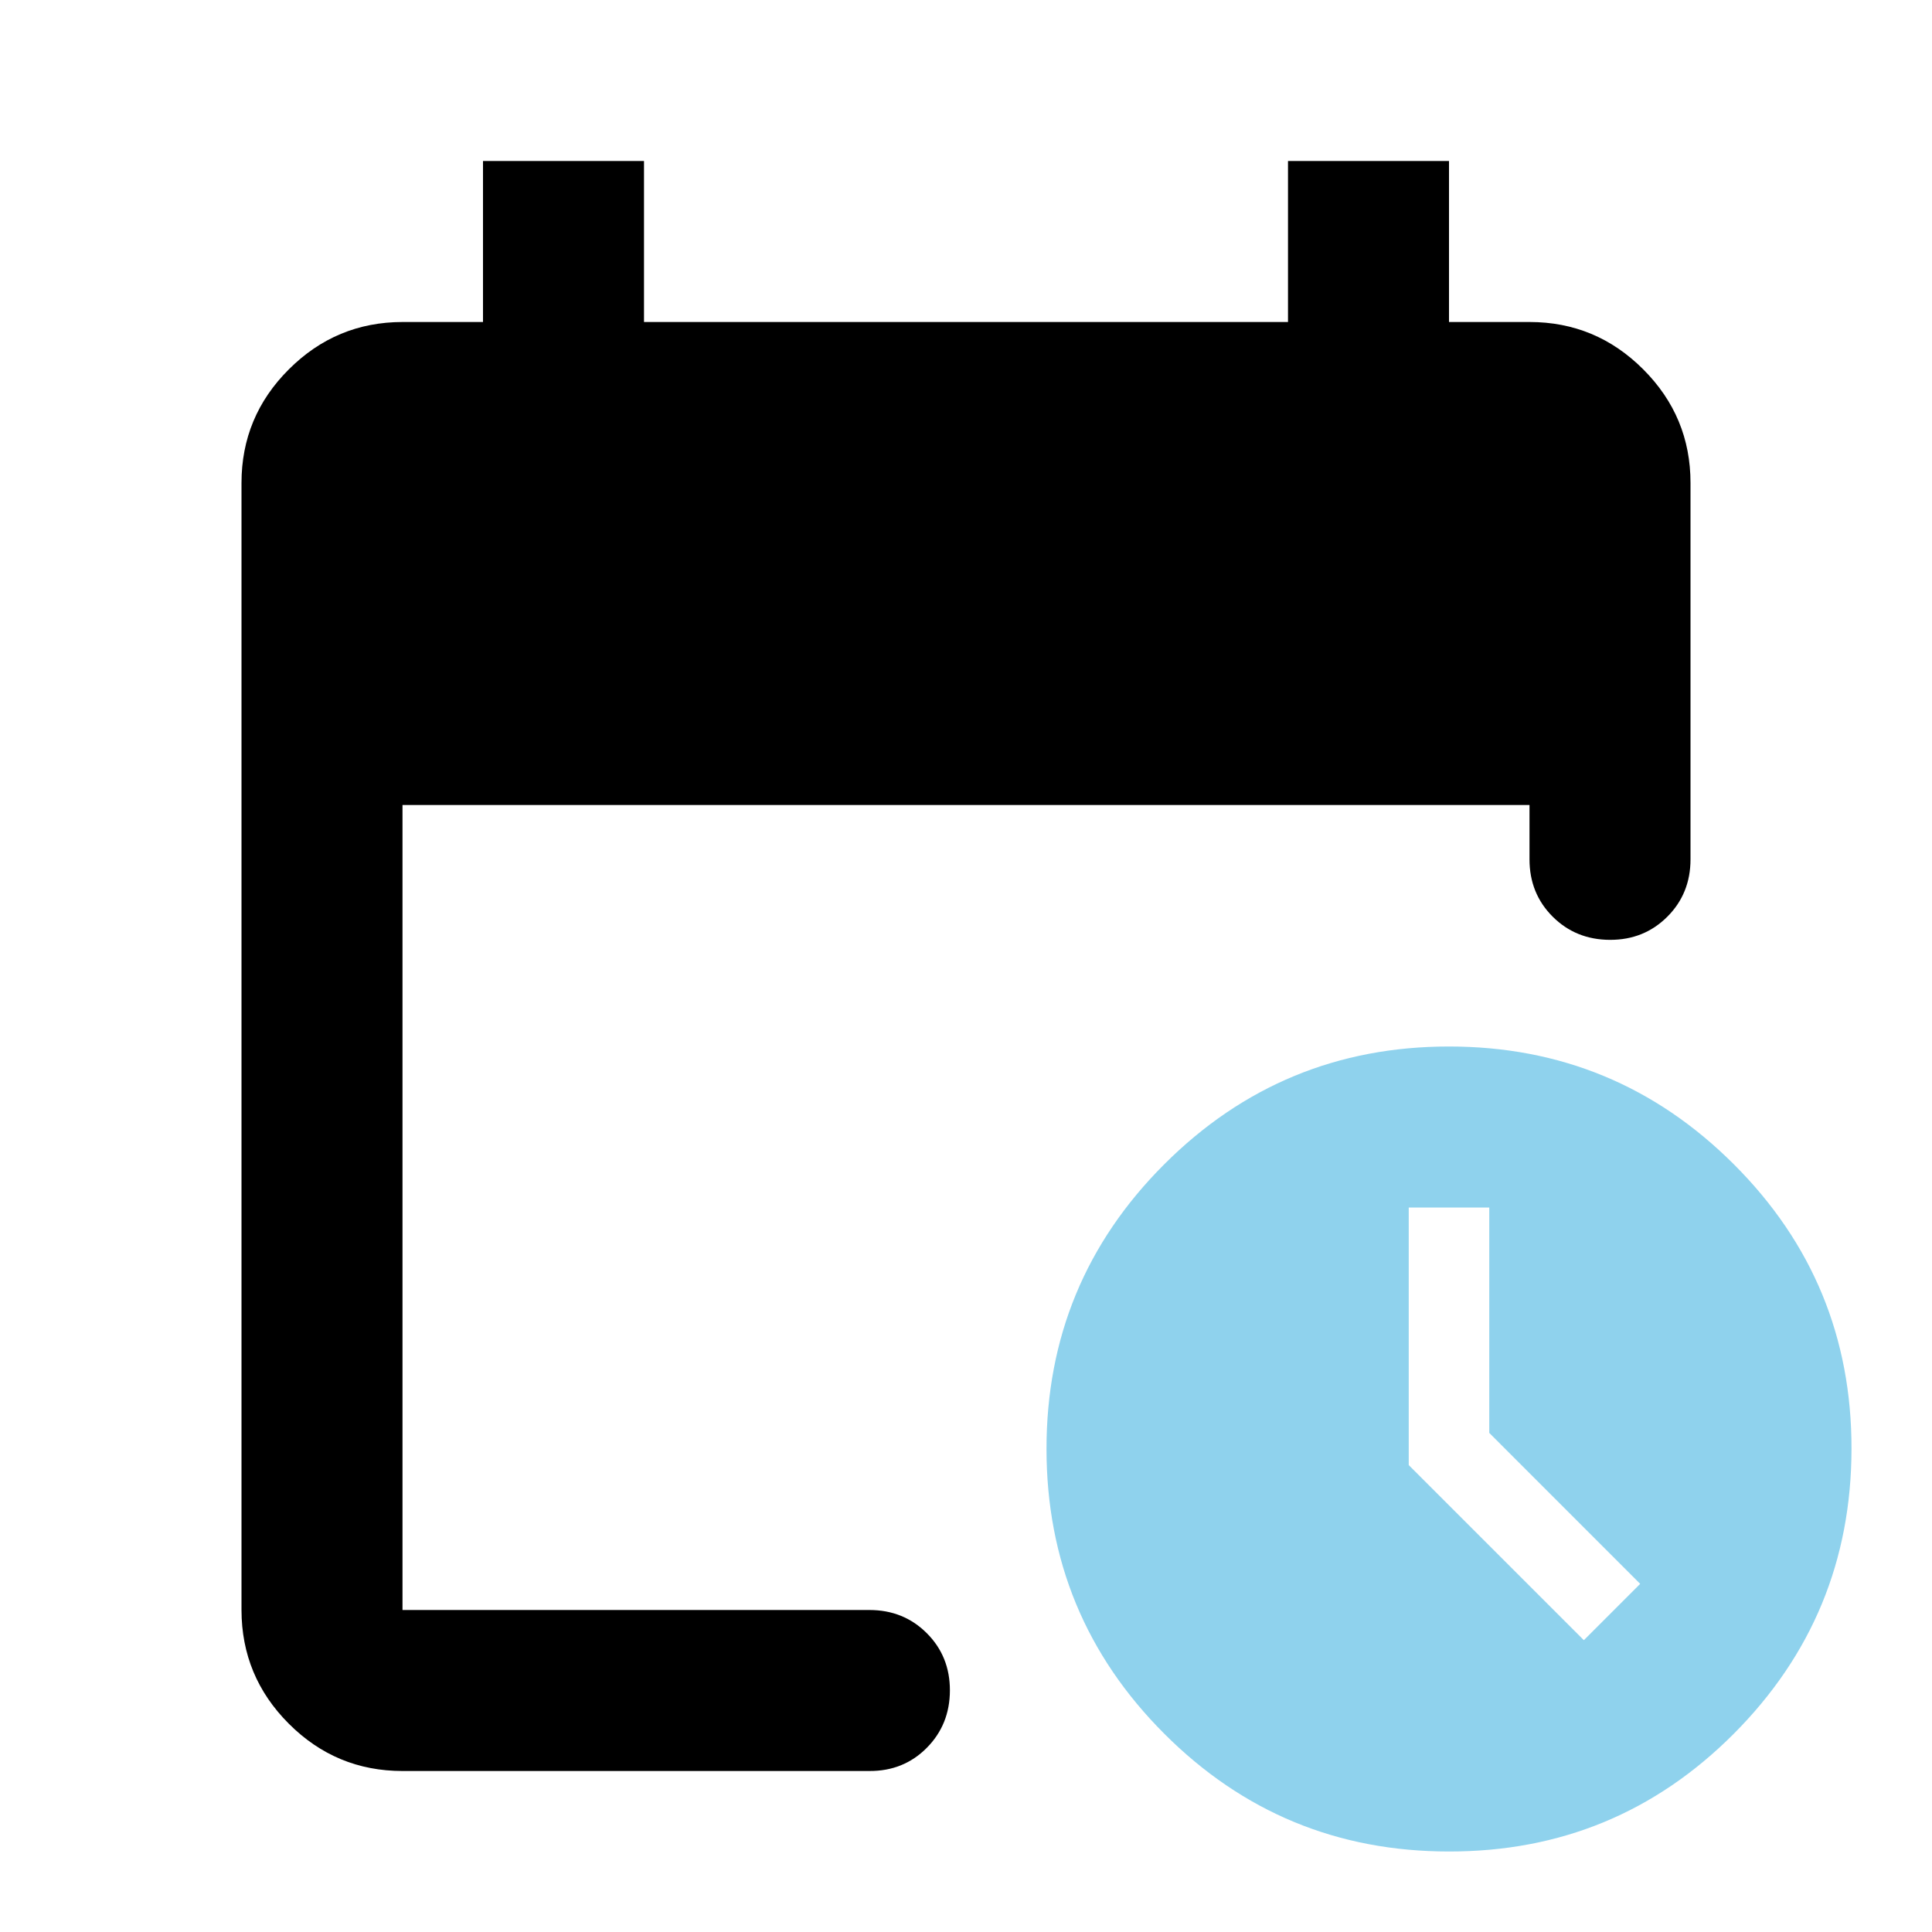
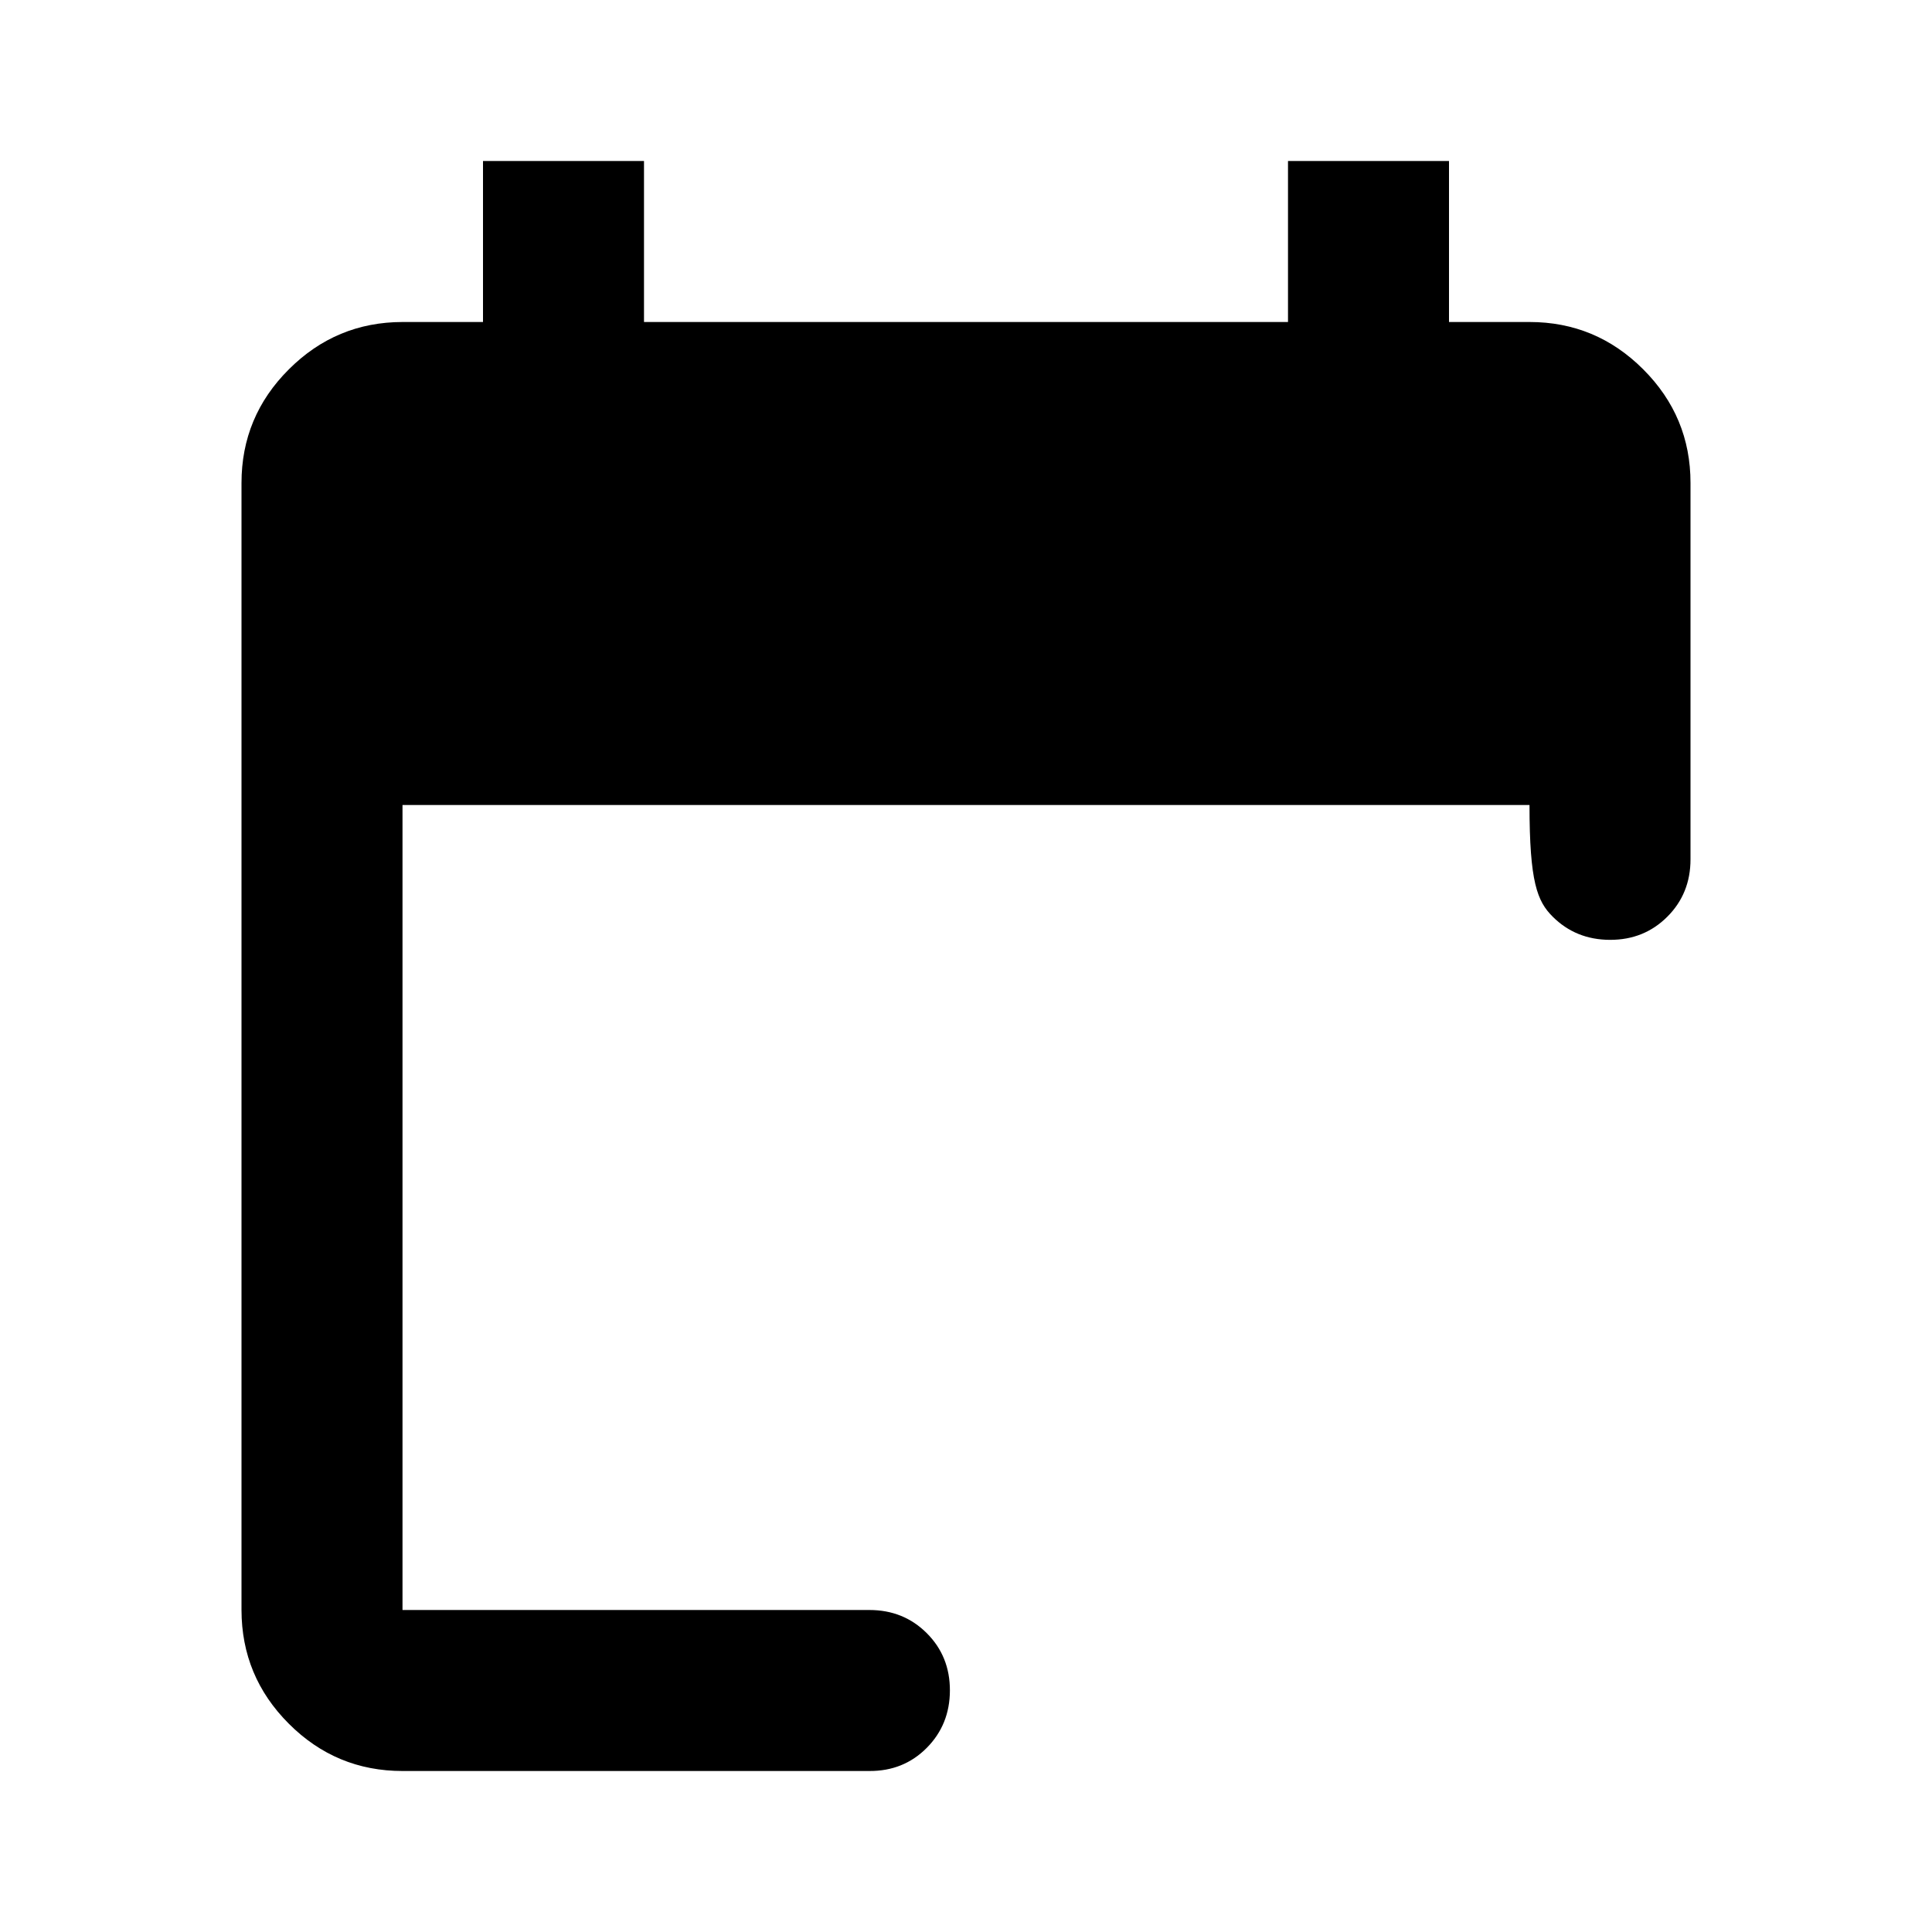
<svg xmlns="http://www.w3.org/2000/svg" width="69" height="69" viewBox="0 0 69 69" fill="none">
-   <path fill-rule="evenodd" clip-rule="evenodd" d="M10.316 61.562C11.441 62.688 12.794 63.25 14.375 63.25H31.05C31.865 63.254 32.547 62.979 33.097 62.425C33.647 61.871 33.923 61.188 33.925 60.375C33.927 59.562 33.652 58.88 33.1 58.328C32.548 57.776 31.865 57.5 31.05 57.5H14.375V28.75H54.625V30.691C54.625 31.505 54.901 32.188 55.453 32.738C56.005 33.288 56.687 33.564 57.5 33.566C58.313 33.568 58.995 33.292 59.547 32.74C60.099 32.188 60.375 31.505 60.375 30.691V17.25C60.377 15.671 59.814 14.318 58.687 13.191C57.56 12.063 56.206 11.5 54.625 11.5H51.75V5.75H46V11.5H23V5.75H17.25V11.5H14.375C12.796 11.502 11.443 12.065 10.316 13.191C9.188 14.316 8.625 15.669 8.625 17.25V57.5C8.627 59.083 9.19 60.437 10.316 61.562Z" fill="black" />
-   <path fill-rule="evenodd" clip-rule="evenodd" d="M51.75 66.125C47.773 66.125 44.383 64.723 41.581 61.919C38.779 59.115 37.377 55.725 37.375 51.75C37.373 47.775 38.775 44.385 41.581 41.581C44.387 38.777 47.777 37.375 51.75 37.375C55.723 37.375 59.114 38.777 61.922 41.581C64.73 44.385 66.131 47.775 66.125 51.75C66.119 55.725 64.717 59.116 61.919 61.922C59.12 64.728 55.731 66.129 51.75 66.125ZM58.578 56.566L56.566 58.578L50.312 52.325V43.125H53.188V51.175L58.578 56.566Z" fill="#8FD2ED" />
+   <path fill-rule="evenodd" clip-rule="evenodd" d="M10.316 61.562C11.441 62.688 12.794 63.25 14.375 63.25H31.05C31.865 63.254 32.547 62.979 33.097 62.425C33.647 61.871 33.923 61.188 33.925 60.375C33.927 59.562 33.652 58.88 33.1 58.328C32.548 57.776 31.865 57.5 31.05 57.5H14.375V28.75H54.625C54.625 31.505 54.901 32.188 55.453 32.738C56.005 33.288 56.687 33.564 57.5 33.566C58.313 33.568 58.995 33.292 59.547 32.74C60.099 32.188 60.375 31.505 60.375 30.691V17.25C60.377 15.671 59.814 14.318 58.687 13.191C57.56 12.063 56.206 11.5 54.625 11.5H51.75V5.75H46V11.5H23V5.75H17.25V11.5H14.375C12.796 11.502 11.443 12.065 10.316 13.191C9.188 14.316 8.625 15.669 8.625 17.25V57.5C8.627 59.083 9.19 60.437 10.316 61.562Z" fill="black" />
</svg>